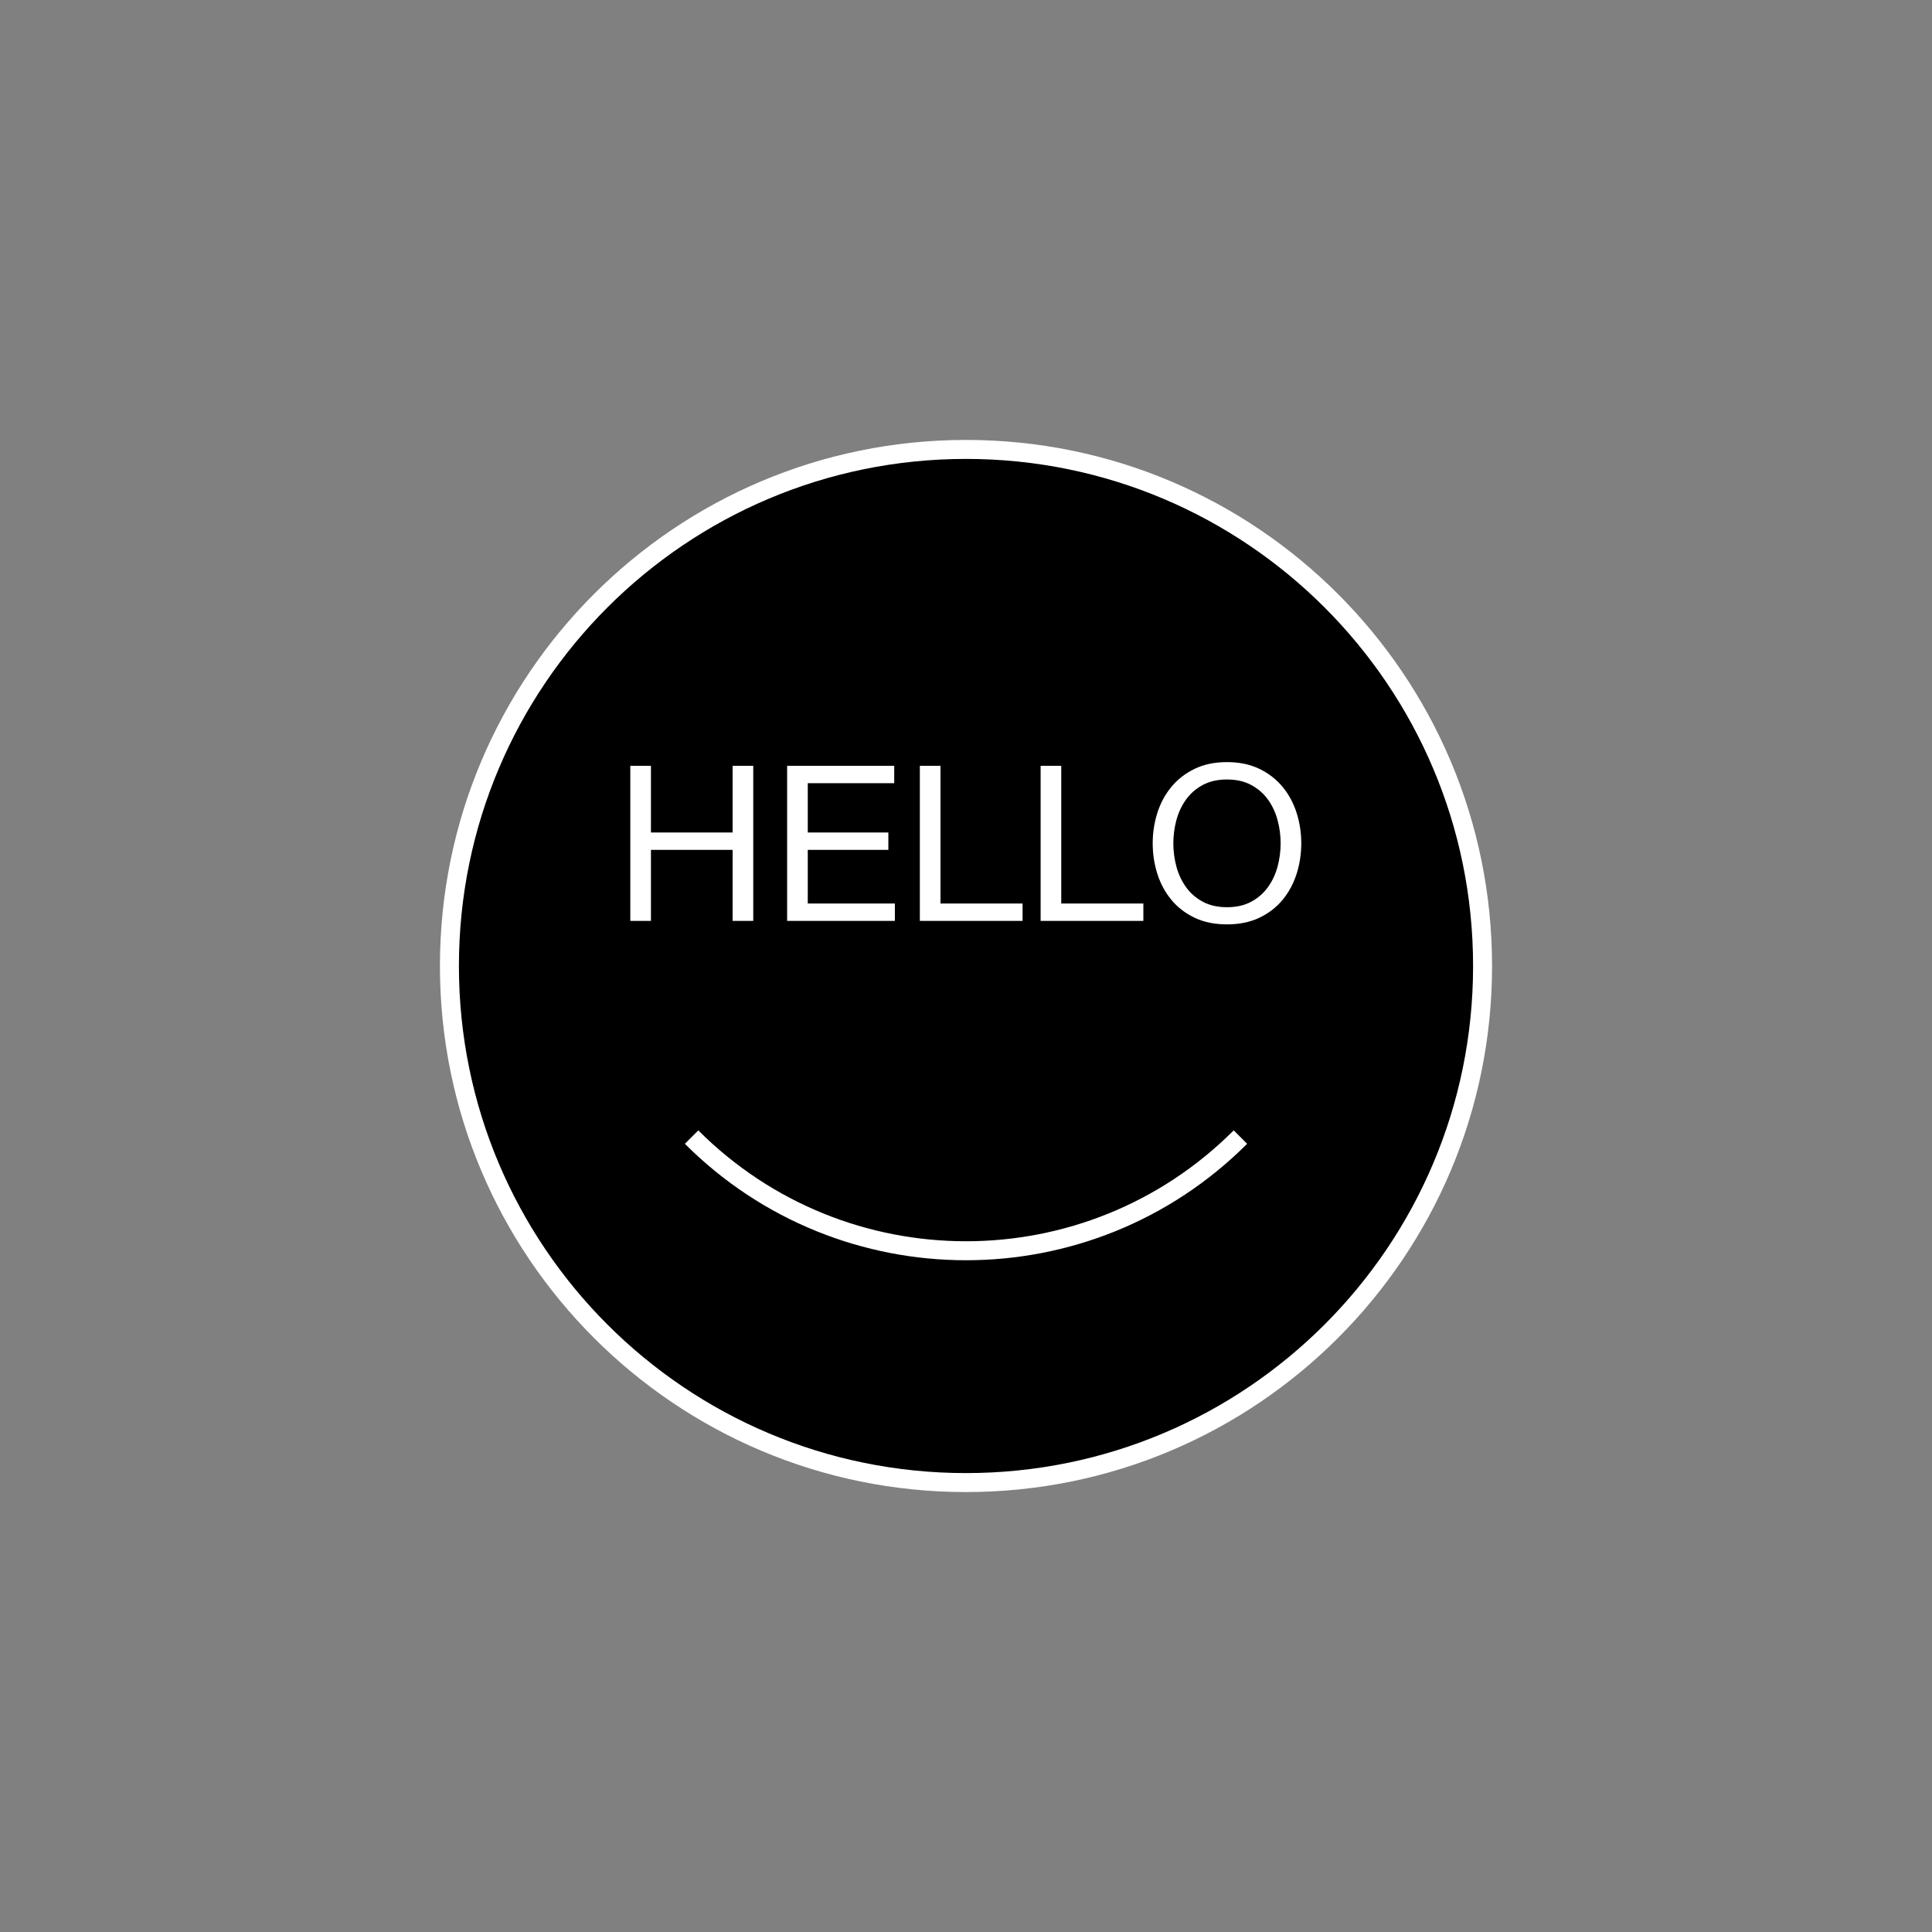
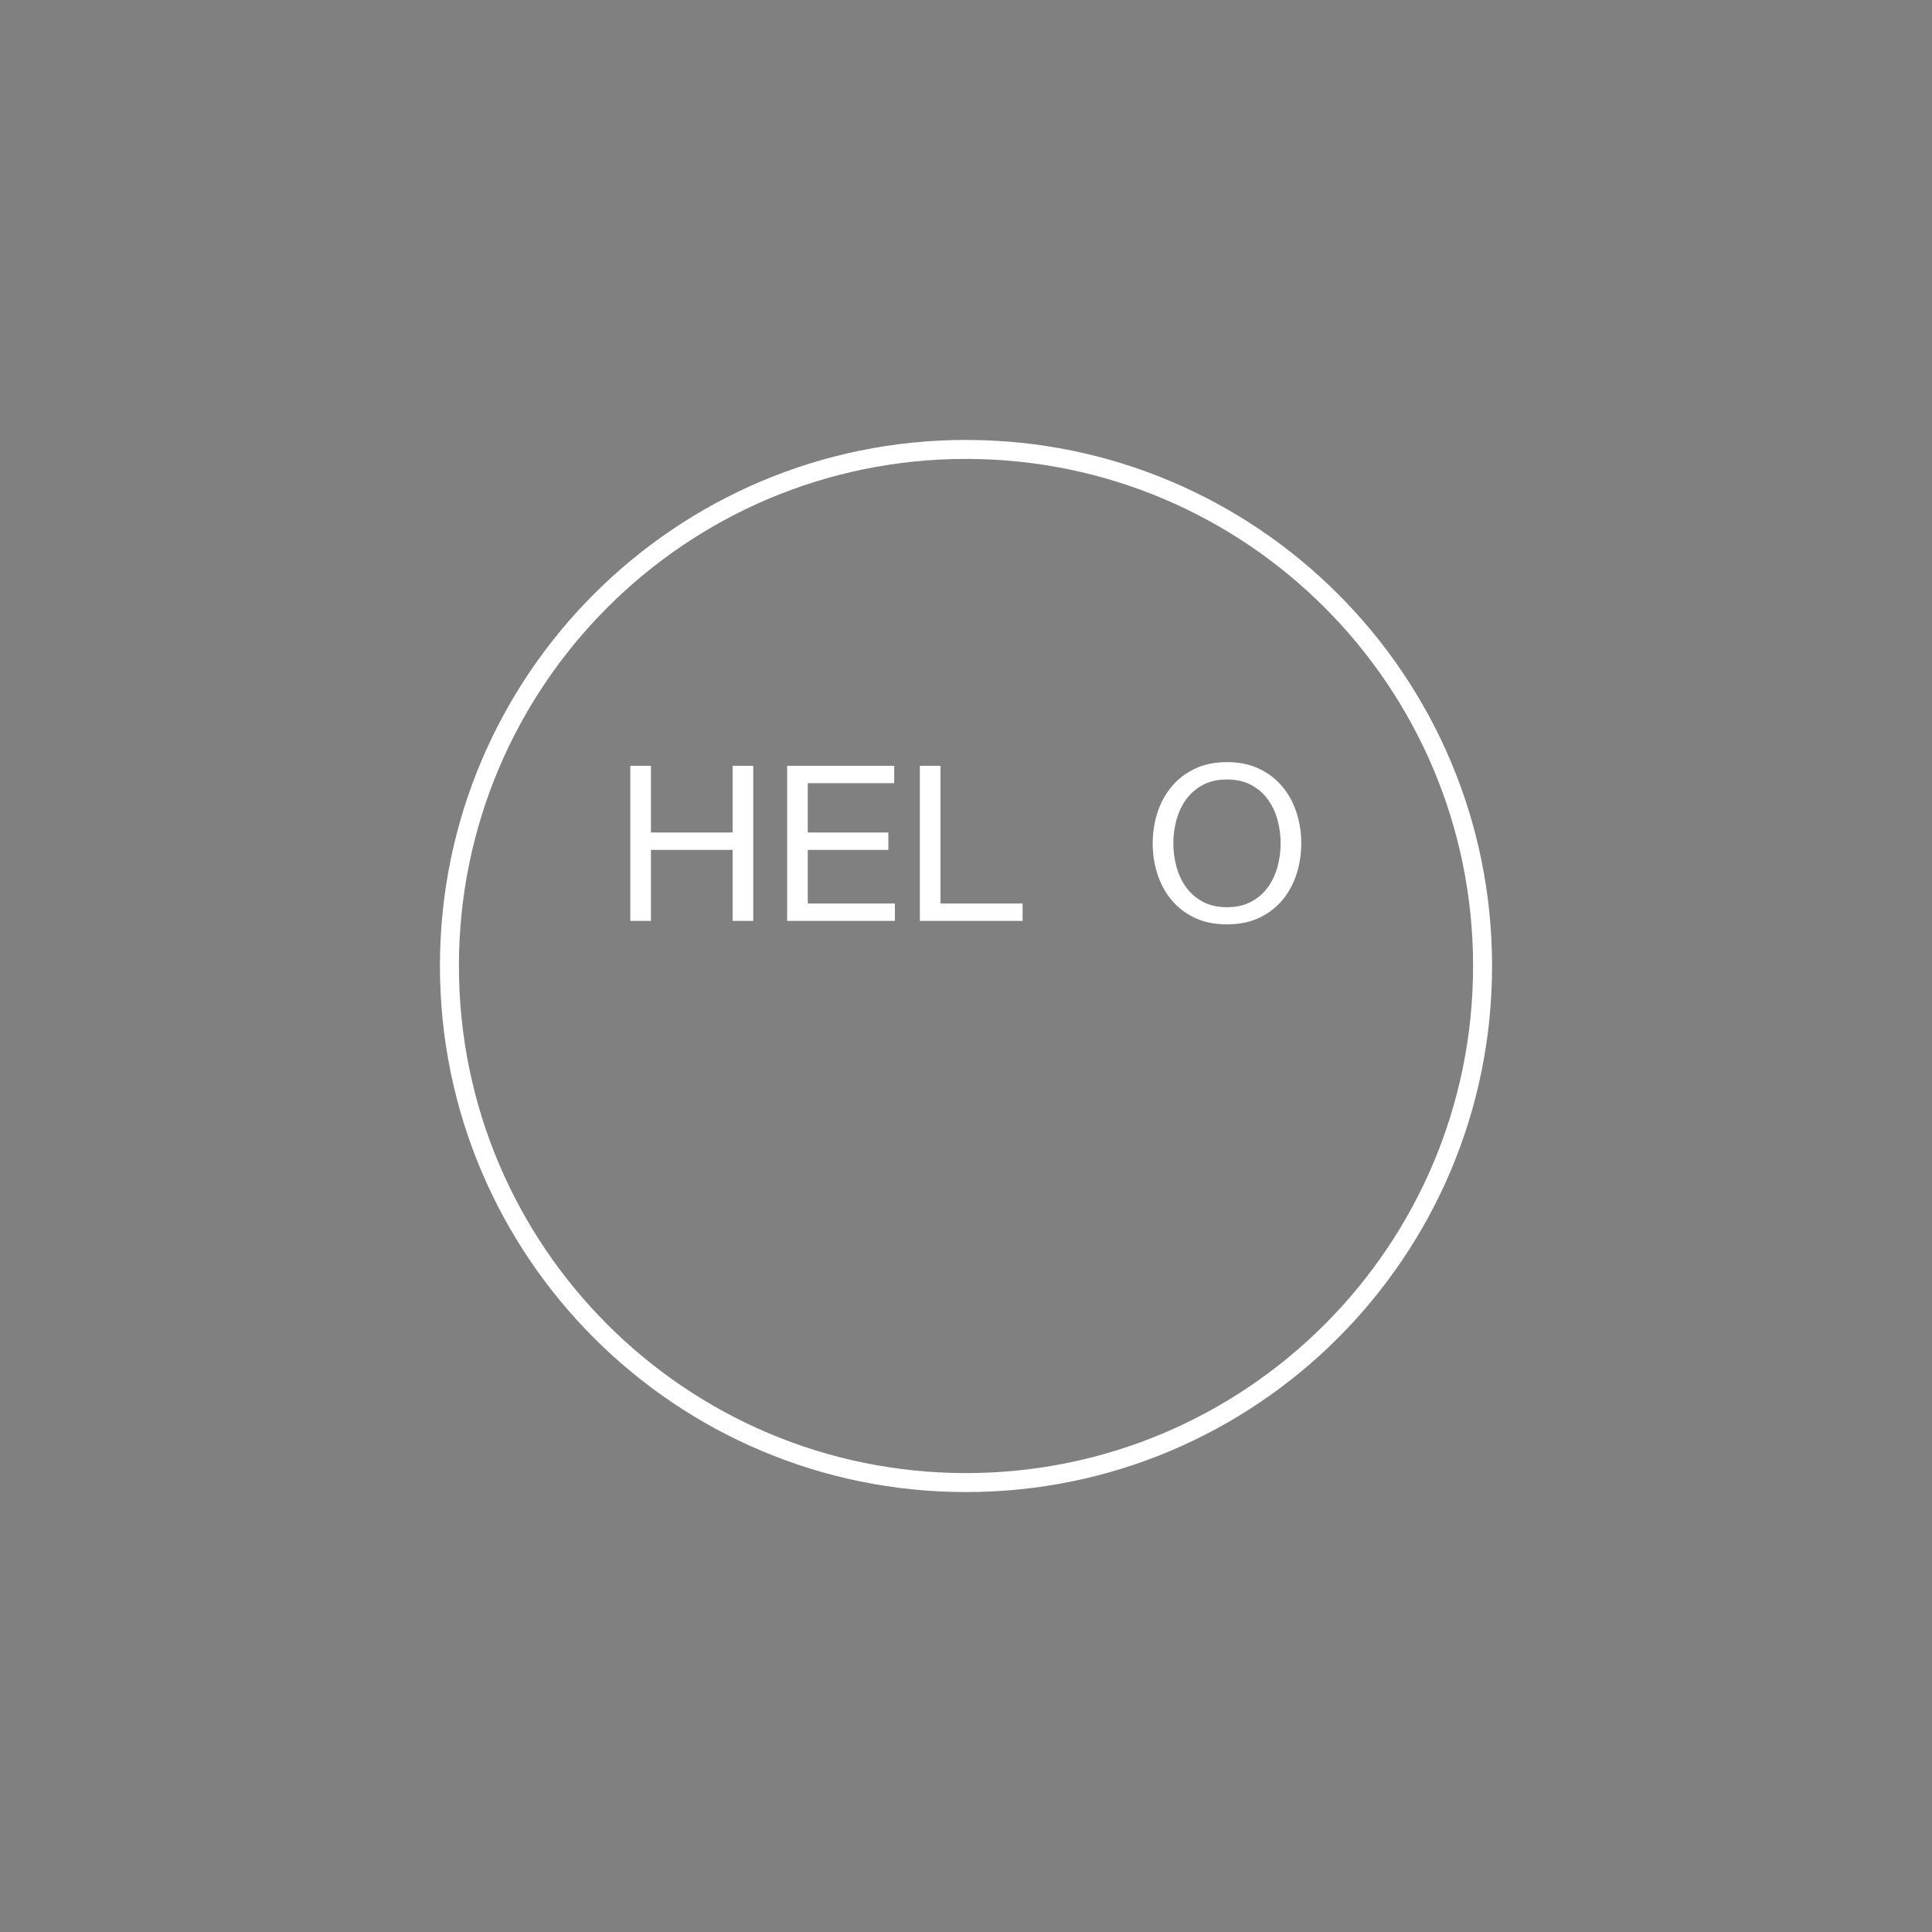
<svg xmlns="http://www.w3.org/2000/svg" version="1.1" x="0" y="0" width="1000" height="1000" viewBox="0, 0, 1000, 1000">
  <rect x="0" y="0" width="1000" height="1000" fill="#808080" stroke="none" />
  <g id="Background">
    <rect x="0" y="0" width="1000" height="1000" fill="#000000" fill-opacity="0" />
  </g>
  <g id="Livello_1">
-     <path d="M500,767.378 C352.331,767.378 232.622,647.669 232.622,500 C232.622,352.331 352.331,232.622 500,232.622 C647.669,232.622 767.378,352.331 767.378,500 C767.378,647.669 647.669,767.378 500,767.378 z" fill="#000000" />
-     <path d="M638.569,585.078 L645.517,592.026 C565.15,672.392 434.85,672.392 354.483,592.026 L361.431,585.078 C437.961,661.607 562.039,661.607 638.569,585.078 z" fill="#FFFFFF" />
    <path d="M500,227.71 C650.382,227.71 772.29,349.618 772.29,500 C772.29,650.382 650.382,772.29 500,772.29 C349.618,772.29 227.71,650.382 227.71,500 C227.71,349.618 349.618,227.71 500,227.71 z M500,237.535 C355.045,237.535 237.535,355.045 237.535,500 C237.535,644.955 355.045,762.465 500,762.465 C644.955,762.465 762.465,644.955 762.465,500 C762.465,355.045 644.955,237.535 500,237.535 z" fill="#FFFFFF" />
    <g>
      <path d="M326.247,396.381 L326.247,476.654 L336.927,476.654 L336.927,439.89 L379.2,439.89 L379.2,476.654 L389.881,476.654 L389.881,396.381 L379.2,396.381 L379.2,430.896 L336.927,430.896 L336.927,396.381 z" fill="#FFFFFF" />
      <path d="M407.42,396.381 L407.42,476.654 L463.184,476.654 L463.184,467.66 L418.1,467.66 L418.1,439.89 L459.811,439.89 L459.811,430.896 L418.1,430.896 L418.1,405.375 L462.847,405.375 L462.847,396.381 z" fill="#FFFFFF" />
      <path d="M476.113,396.381 L476.113,476.654 L529.291,476.654 L529.291,467.66 L486.793,467.66 L486.793,396.381 z" fill="#FFFFFF" />
-       <path d="M538.623,396.381 L538.623,476.654 L591.801,476.654 L591.801,467.66 L549.303,467.66 L549.303,396.381 z" fill="#FFFFFF" />
      <path d="M607.316,436.518 Q607.316,430.447 608.89,424.544 Q610.464,418.642 613.837,413.92 Q617.21,409.198 622.494,406.331 Q627.778,403.464 635.086,403.464 Q642.393,403.464 647.677,406.331 Q652.962,409.198 656.334,413.92 Q659.707,418.642 661.281,424.544 Q662.855,430.447 662.855,436.518 Q662.855,442.589 661.281,448.491 Q659.707,454.394 656.334,459.116 Q652.962,463.838 647.677,466.705 Q642.393,469.572 635.086,469.572 Q627.778,469.572 622.494,466.705 Q617.21,463.838 613.837,459.116 Q610.464,454.394 608.89,448.491 Q607.316,442.589 607.316,436.518 z M596.635,436.518 Q596.635,444.725 599.052,452.314 Q601.47,459.903 606.304,465.749 Q611.138,471.595 618.334,475.024 Q625.529,478.453 635.086,478.453 Q644.642,478.453 651.837,475.024 Q659.033,471.595 663.867,465.749 Q668.701,459.903 671.119,452.314 Q673.536,444.725 673.536,436.518 Q673.536,428.311 671.119,420.722 Q668.701,413.133 663.867,407.287 Q659.033,401.44 651.837,397.955 Q644.642,394.47 635.086,394.47 Q625.529,394.47 618.334,397.955 Q611.138,401.44 606.304,407.287 Q601.47,413.133 599.052,420.722 Q596.635,428.311 596.635,436.518 z" fill="#FFFFFF" />
    </g>
  </g>
</svg>